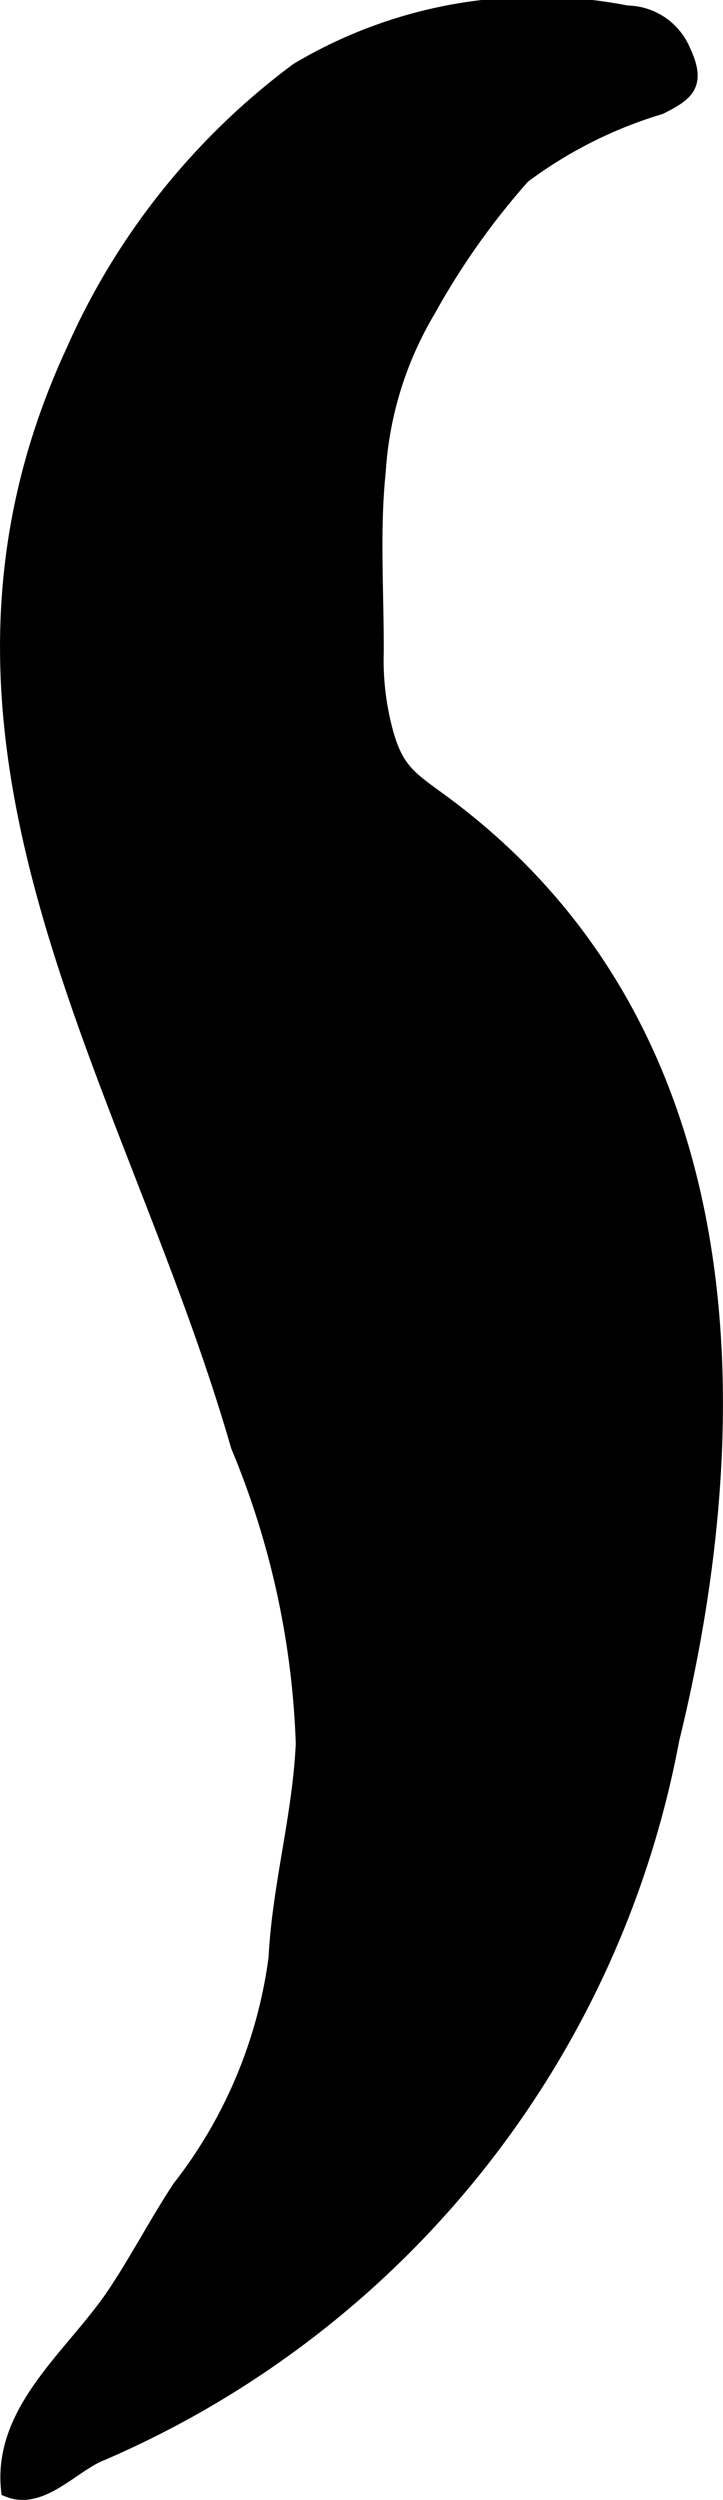
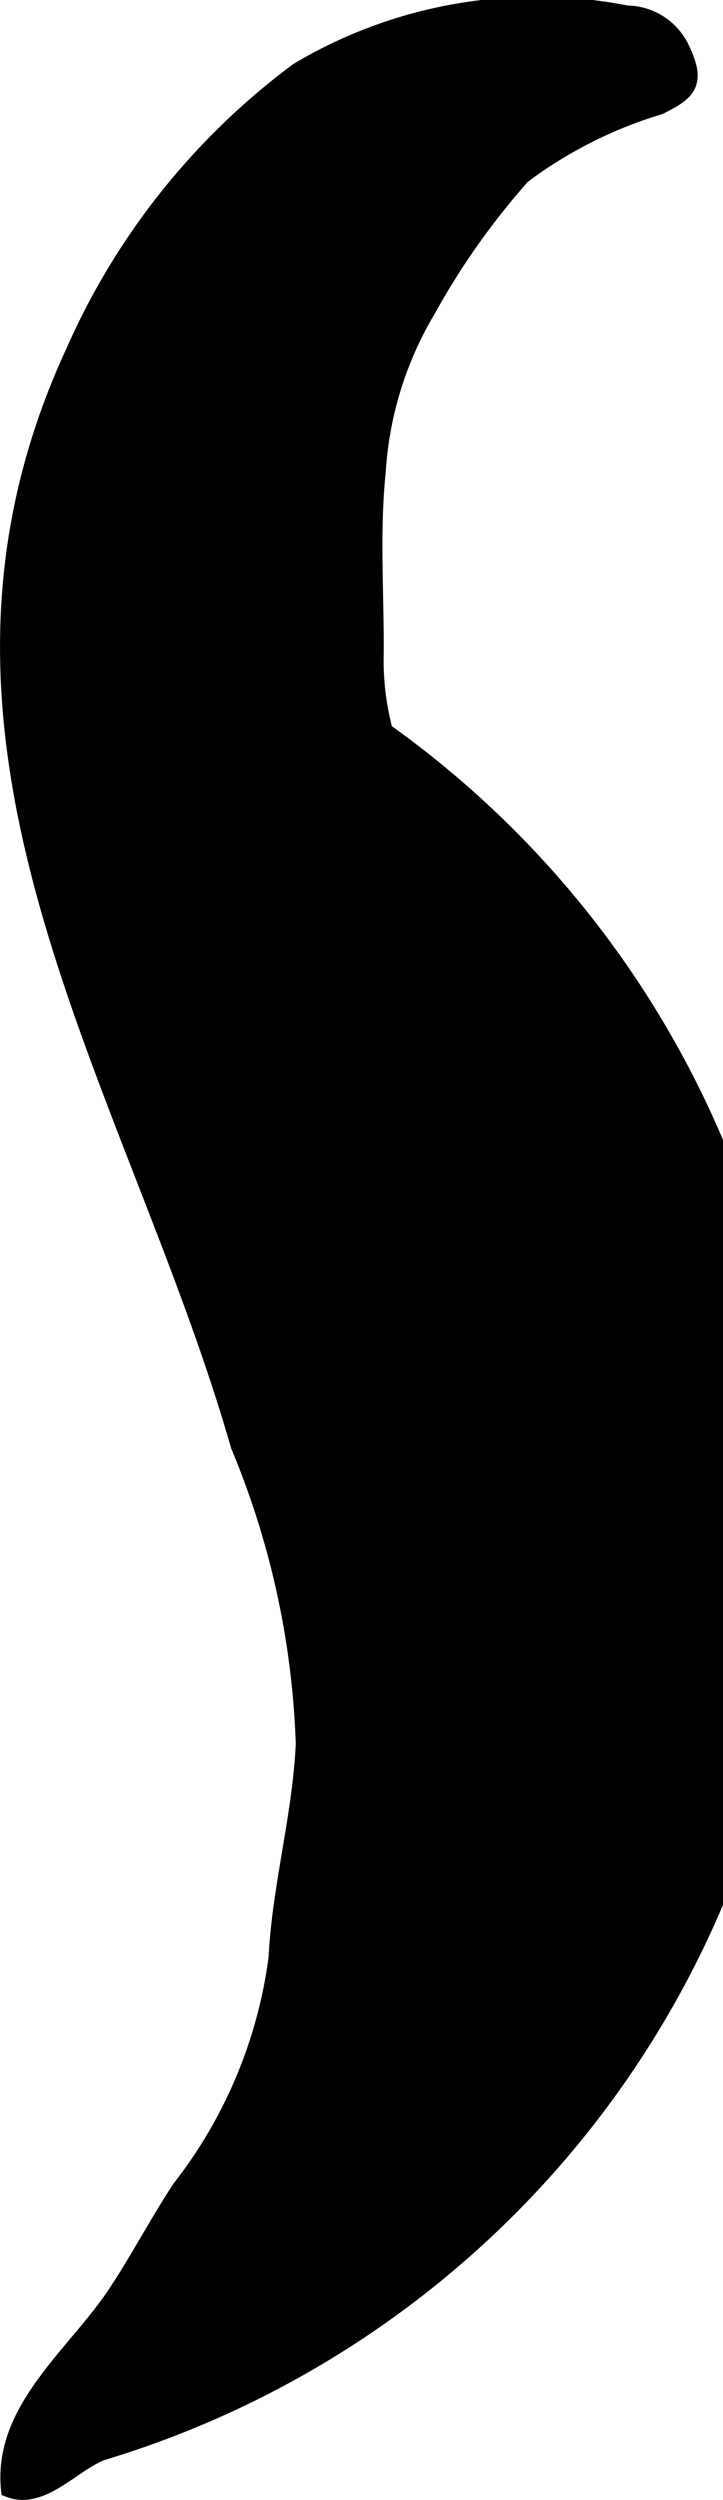
<svg xmlns="http://www.w3.org/2000/svg" version="1.1" width="2.369mm" height="8.188mm" viewBox="0 0 6.715 23.211">
  <defs>
    <style type="text/css">
      .a {
        stroke: #000;
        stroke-miterlimit: 10;
        stroke-width: 0.15px;
      }
    </style>
  </defs>
-   <path class="a" d="M.688,3.26A6.526,6.526,0,0,1,2.767.656,4.339,4.339,0,0,1,5.822.126a.568.568,0,0,1,.512.335c.153.321.046.4-.206.527a4.082,4.082,0,0,0-1.276.644,6.895,6.895,0,0,0-.879,1.243,3.335,3.335,0,0,0-.465,1.5c-.058.554-.016,1.127-.019,1.685a2.551,2.551,0,0,0,.085.728c.103.389.247.454.565.691,2.778,2.075,2.84,5.633,2.096,8.669A9.018,9.018,0,0,1,.948,22.769c-.271.102-.56.462-.864.343-.075-.744.615-1.25.991-1.818.212-.319.39-.662.598-.977a4.412,4.412,0,0,0,.896-2.138c.034-.669.222-1.314.253-1.989A7.863,7.863,0,0,0,2.218,13.423C1.243,10.027-1.005,6.913.688,3.26Z" />
+   <path class="a" d="M.688,3.26A6.526,6.526,0,0,1,2.767.656,4.339,4.339,0,0,1,5.822.126a.568.568,0,0,1,.512.335c.153.321.046.4-.206.527a4.082,4.082,0,0,0-1.276.644,6.895,6.895,0,0,0-.879,1.243,3.335,3.335,0,0,0-.465,1.5c-.058.554-.016,1.127-.019,1.685a2.551,2.551,0,0,0,.085.728A9.018,9.018,0,0,1,.948,22.769c-.271.102-.56.462-.864.343-.075-.744.615-1.25.991-1.818.212-.319.39-.662.598-.977a4.412,4.412,0,0,0,.896-2.138c.034-.669.222-1.314.253-1.989A7.863,7.863,0,0,0,2.218,13.423C1.243,10.027-1.005,6.913.688,3.26Z" />
</svg>